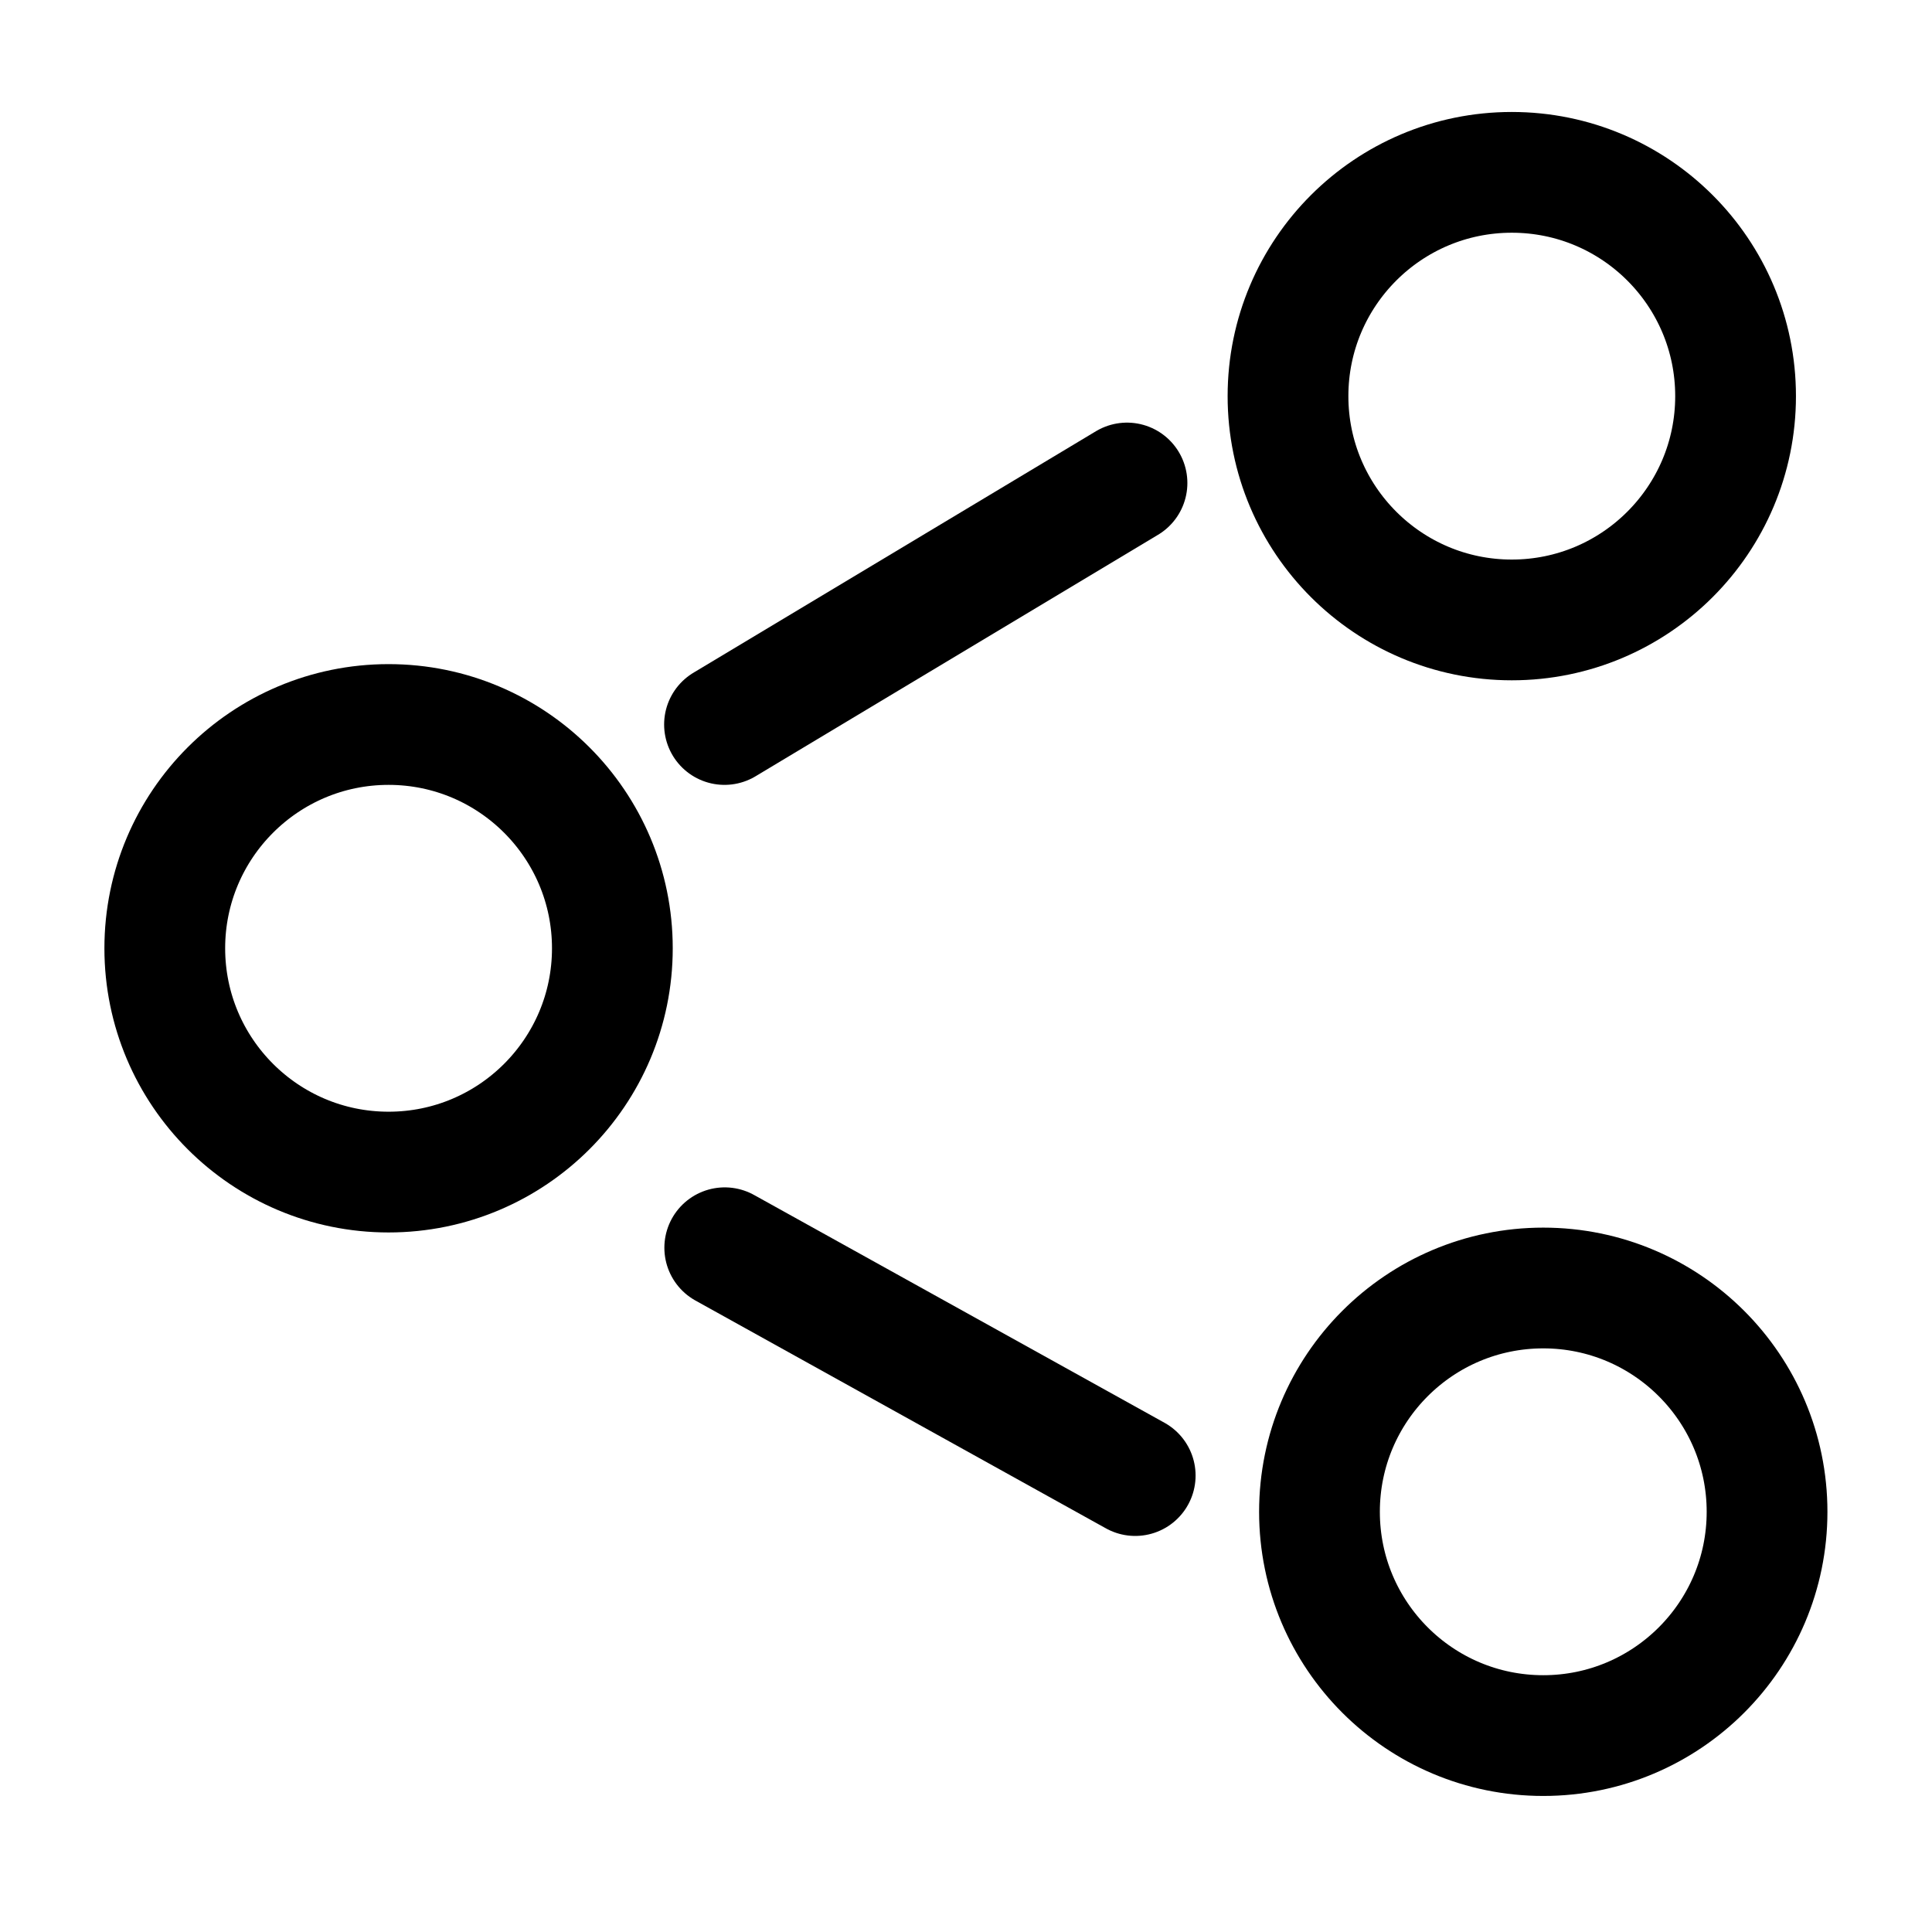
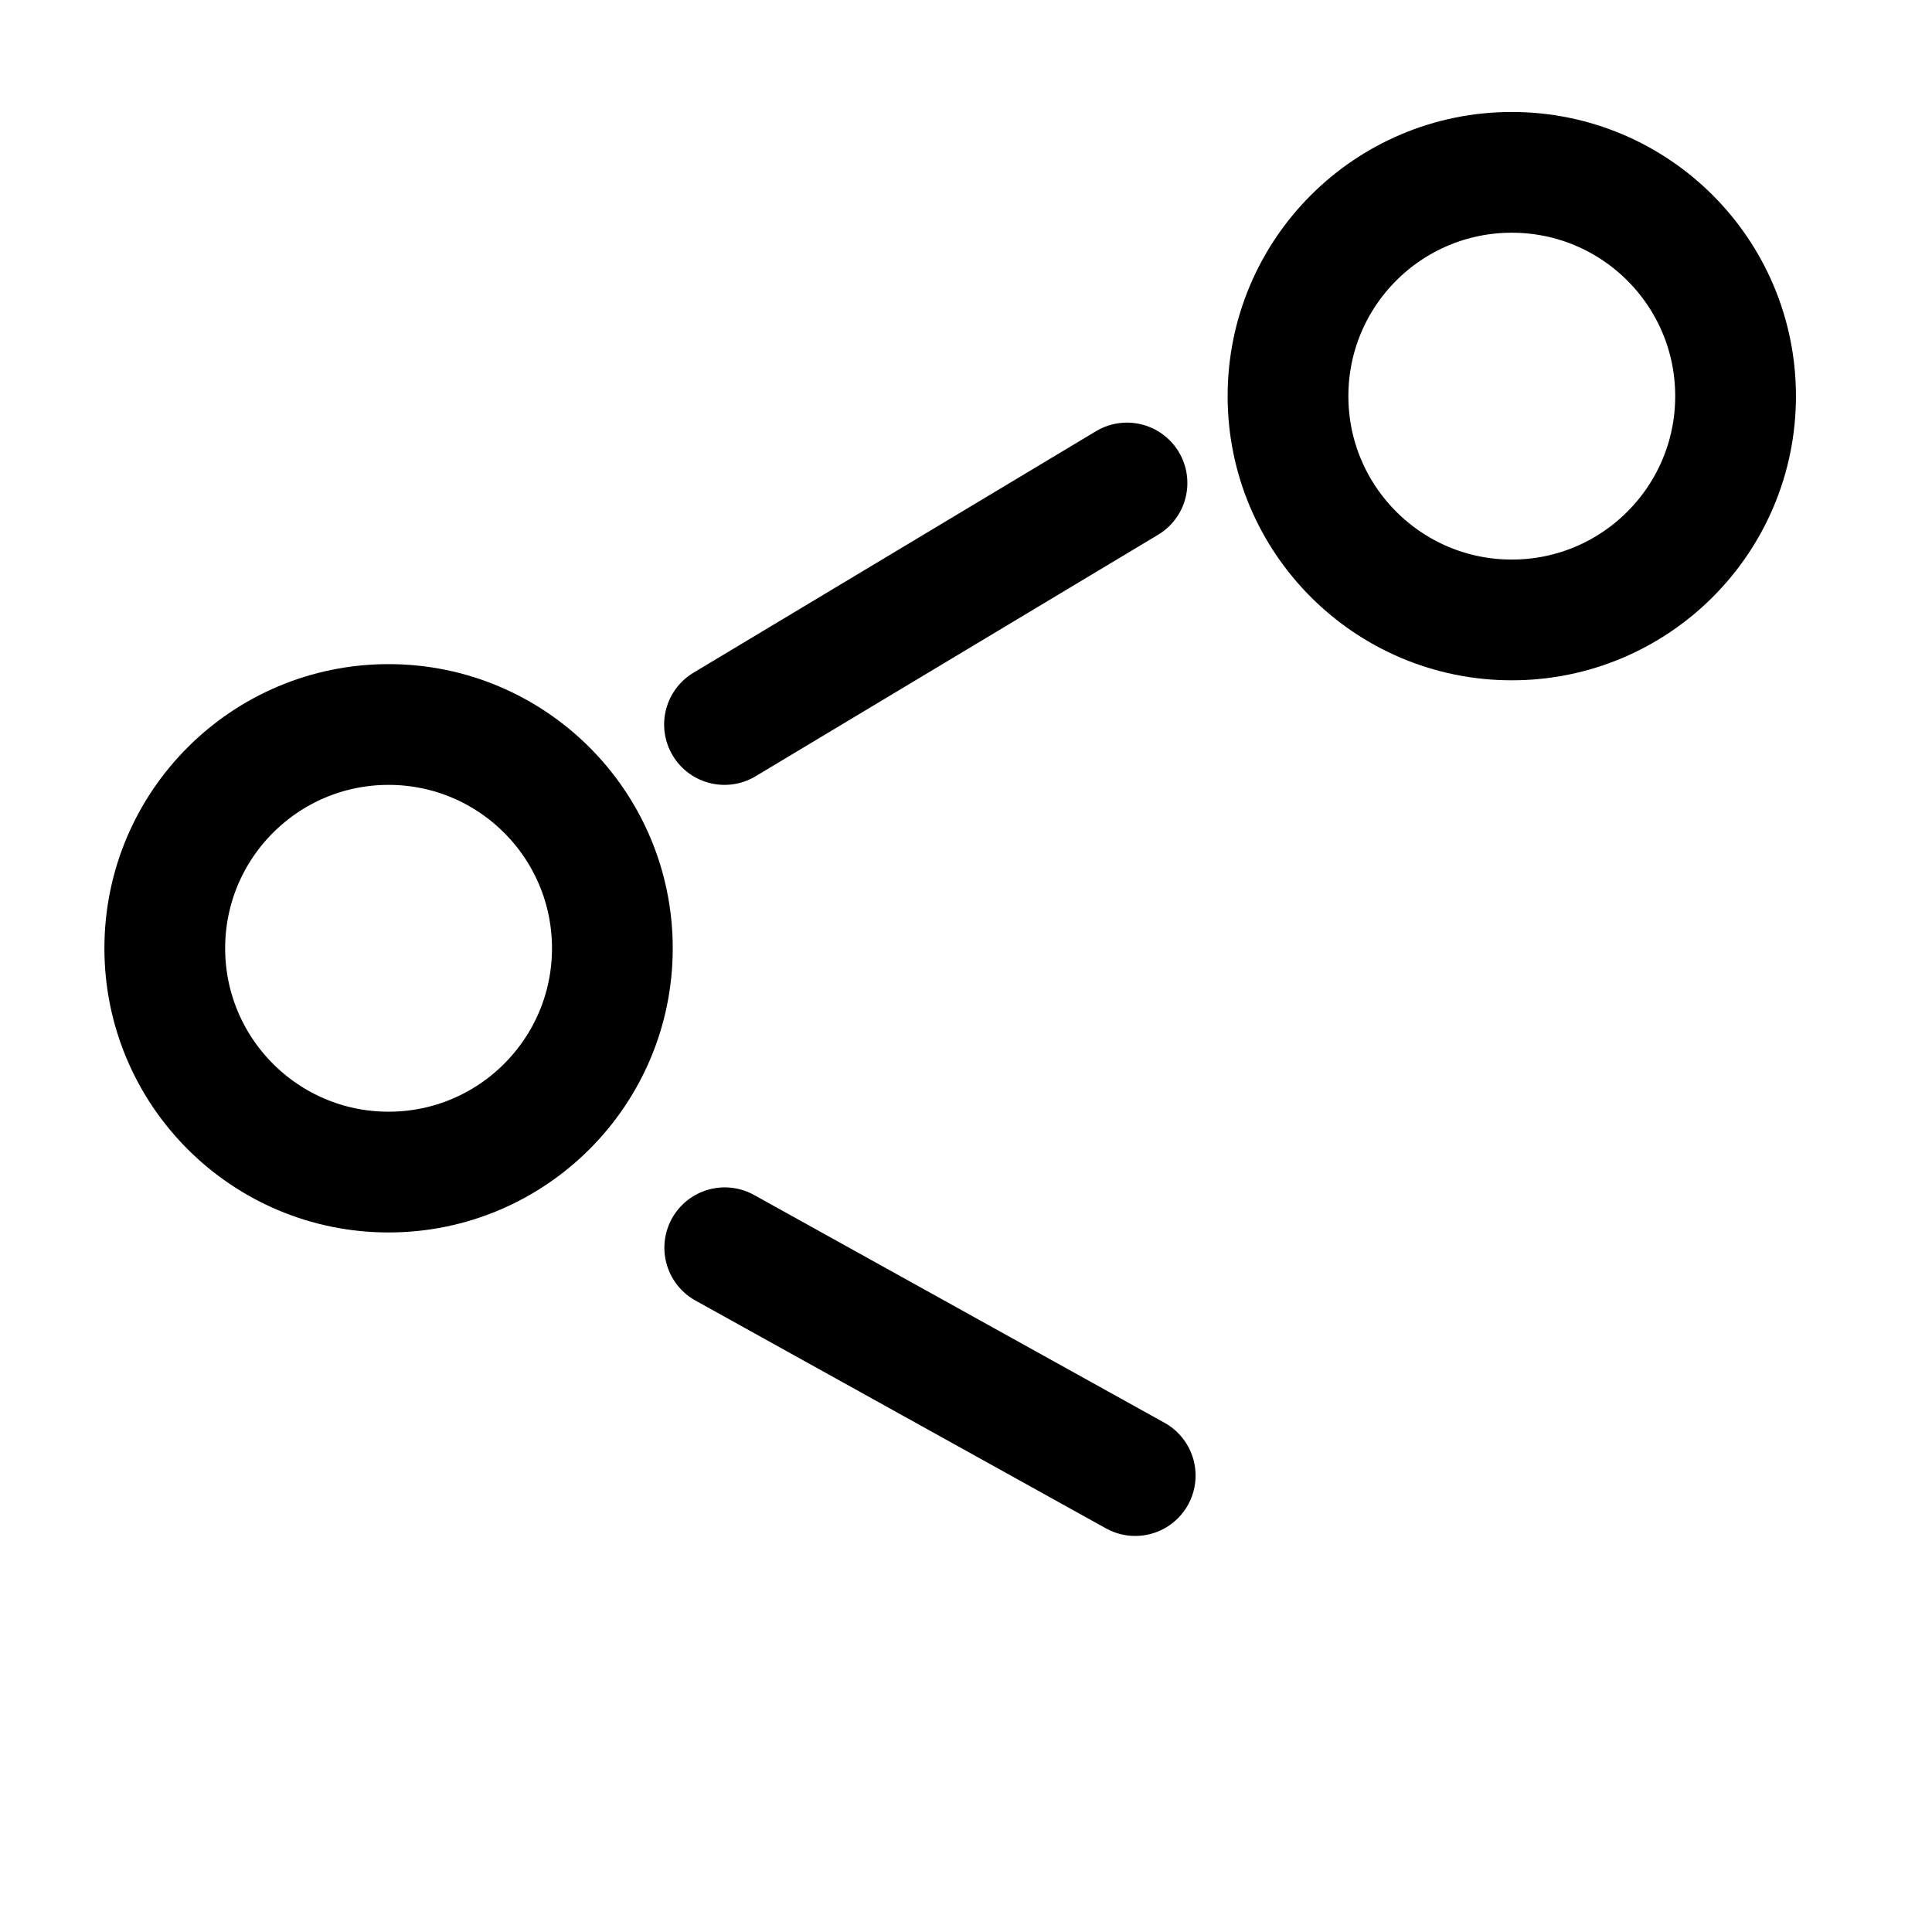
<svg xmlns="http://www.w3.org/2000/svg" width="24" height="24" viewBox="0 0 24 24" fill="none">
  <path d="M18.78 7.701C20.315 7.701 21.56 6.456 21.56 4.921C21.56 3.385 20.315 2.141 18.78 2.141C17.245 2.141 16 3.385 16 4.921C16 6.456 17.245 7.701 18.78 7.701Z" stroke="black" stroke-width="1.5" stroke-linecap="round" stroke-linejoin="round" />
  <path d="M4.827 14.56C6.362 14.56 7.607 13.315 7.607 11.78C7.607 10.245 6.362 9 4.827 9C3.292 9 2.047 10.245 2.047 11.78C2.047 13.315 3.292 14.56 4.827 14.56Z" stroke="black" stroke-width="1.5" stroke-linecap="round" stroke-linejoin="round" />
-   <path d="M19.171 21.56C20.706 21.56 21.951 20.315 21.951 18.78C21.951 17.245 20.706 16 19.171 16C17.635 16 16.391 17.245 16.391 18.78C16.391 20.315 17.635 21.56 19.171 21.56Z" stroke="black" stroke-width="1.5" stroke-linecap="round" stroke-linejoin="round" />
  <path d="M9 9L14 6" stroke="black" stroke-width="1.5" stroke-linecap="round" stroke-linejoin="round" />
  <path d="M9.003 15.5L14.102 18.33" stroke="black" stroke-width="1.5" stroke-linecap="round" stroke-linejoin="round" />
</svg>